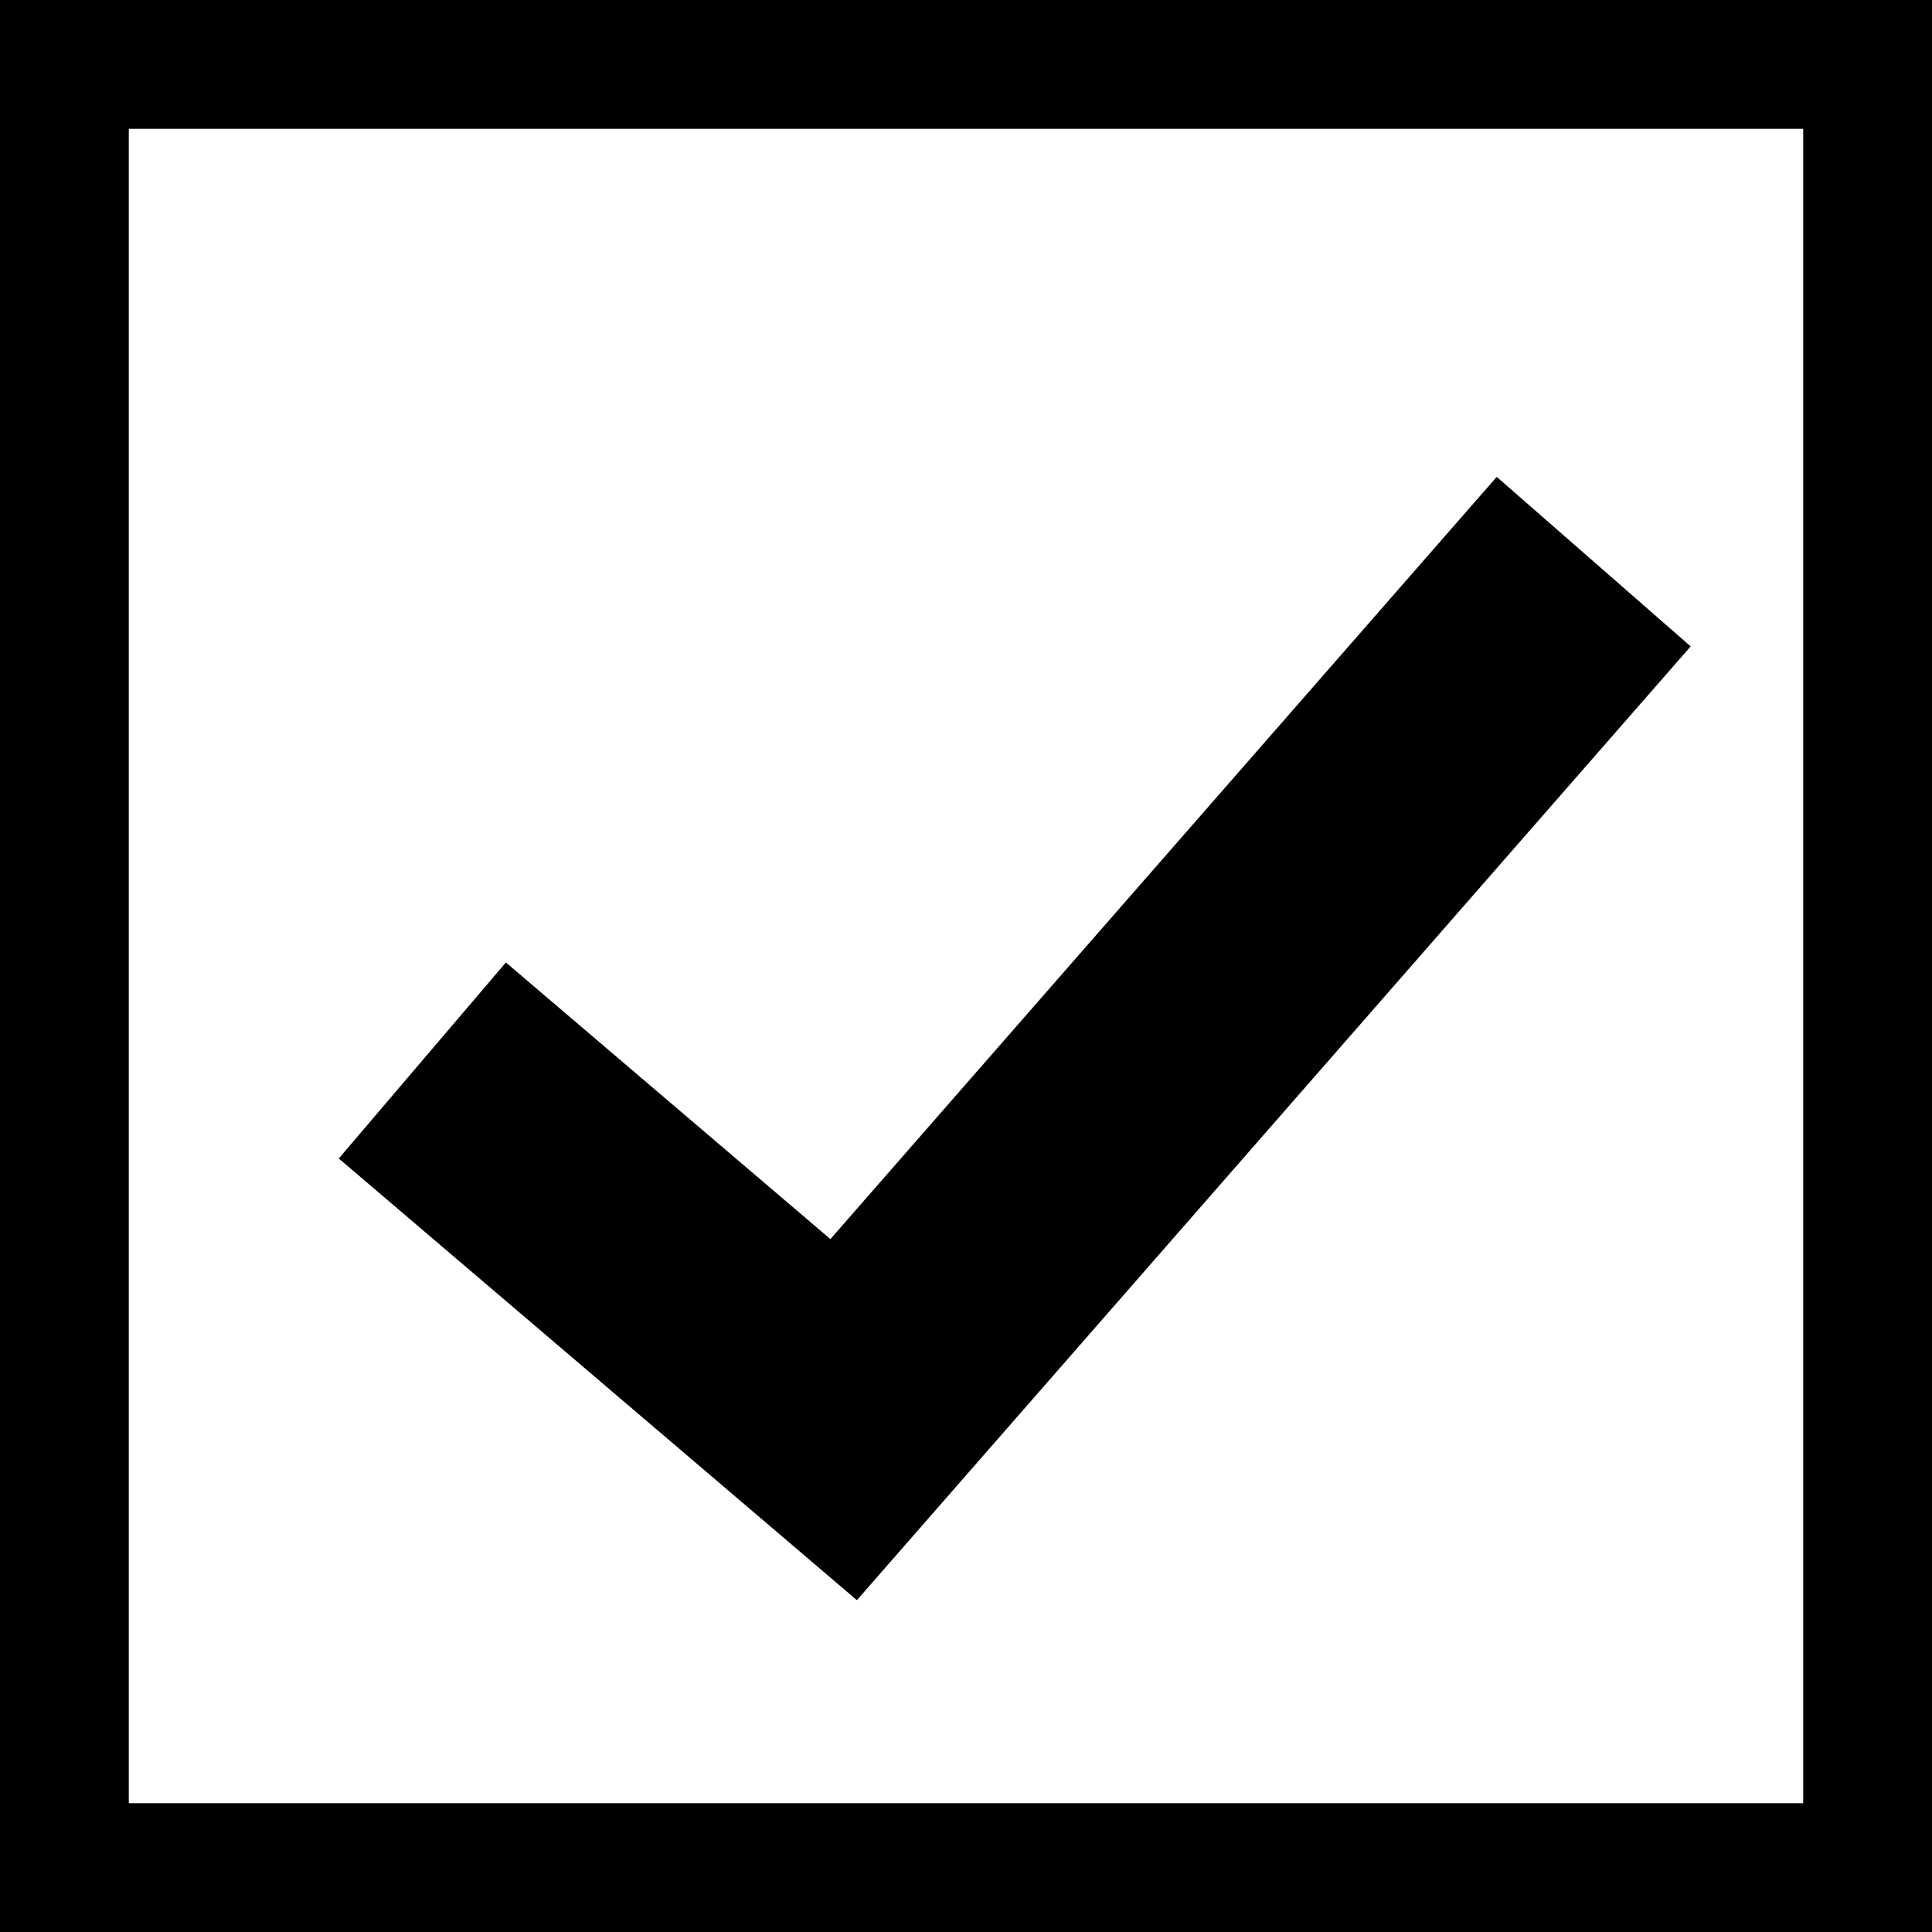
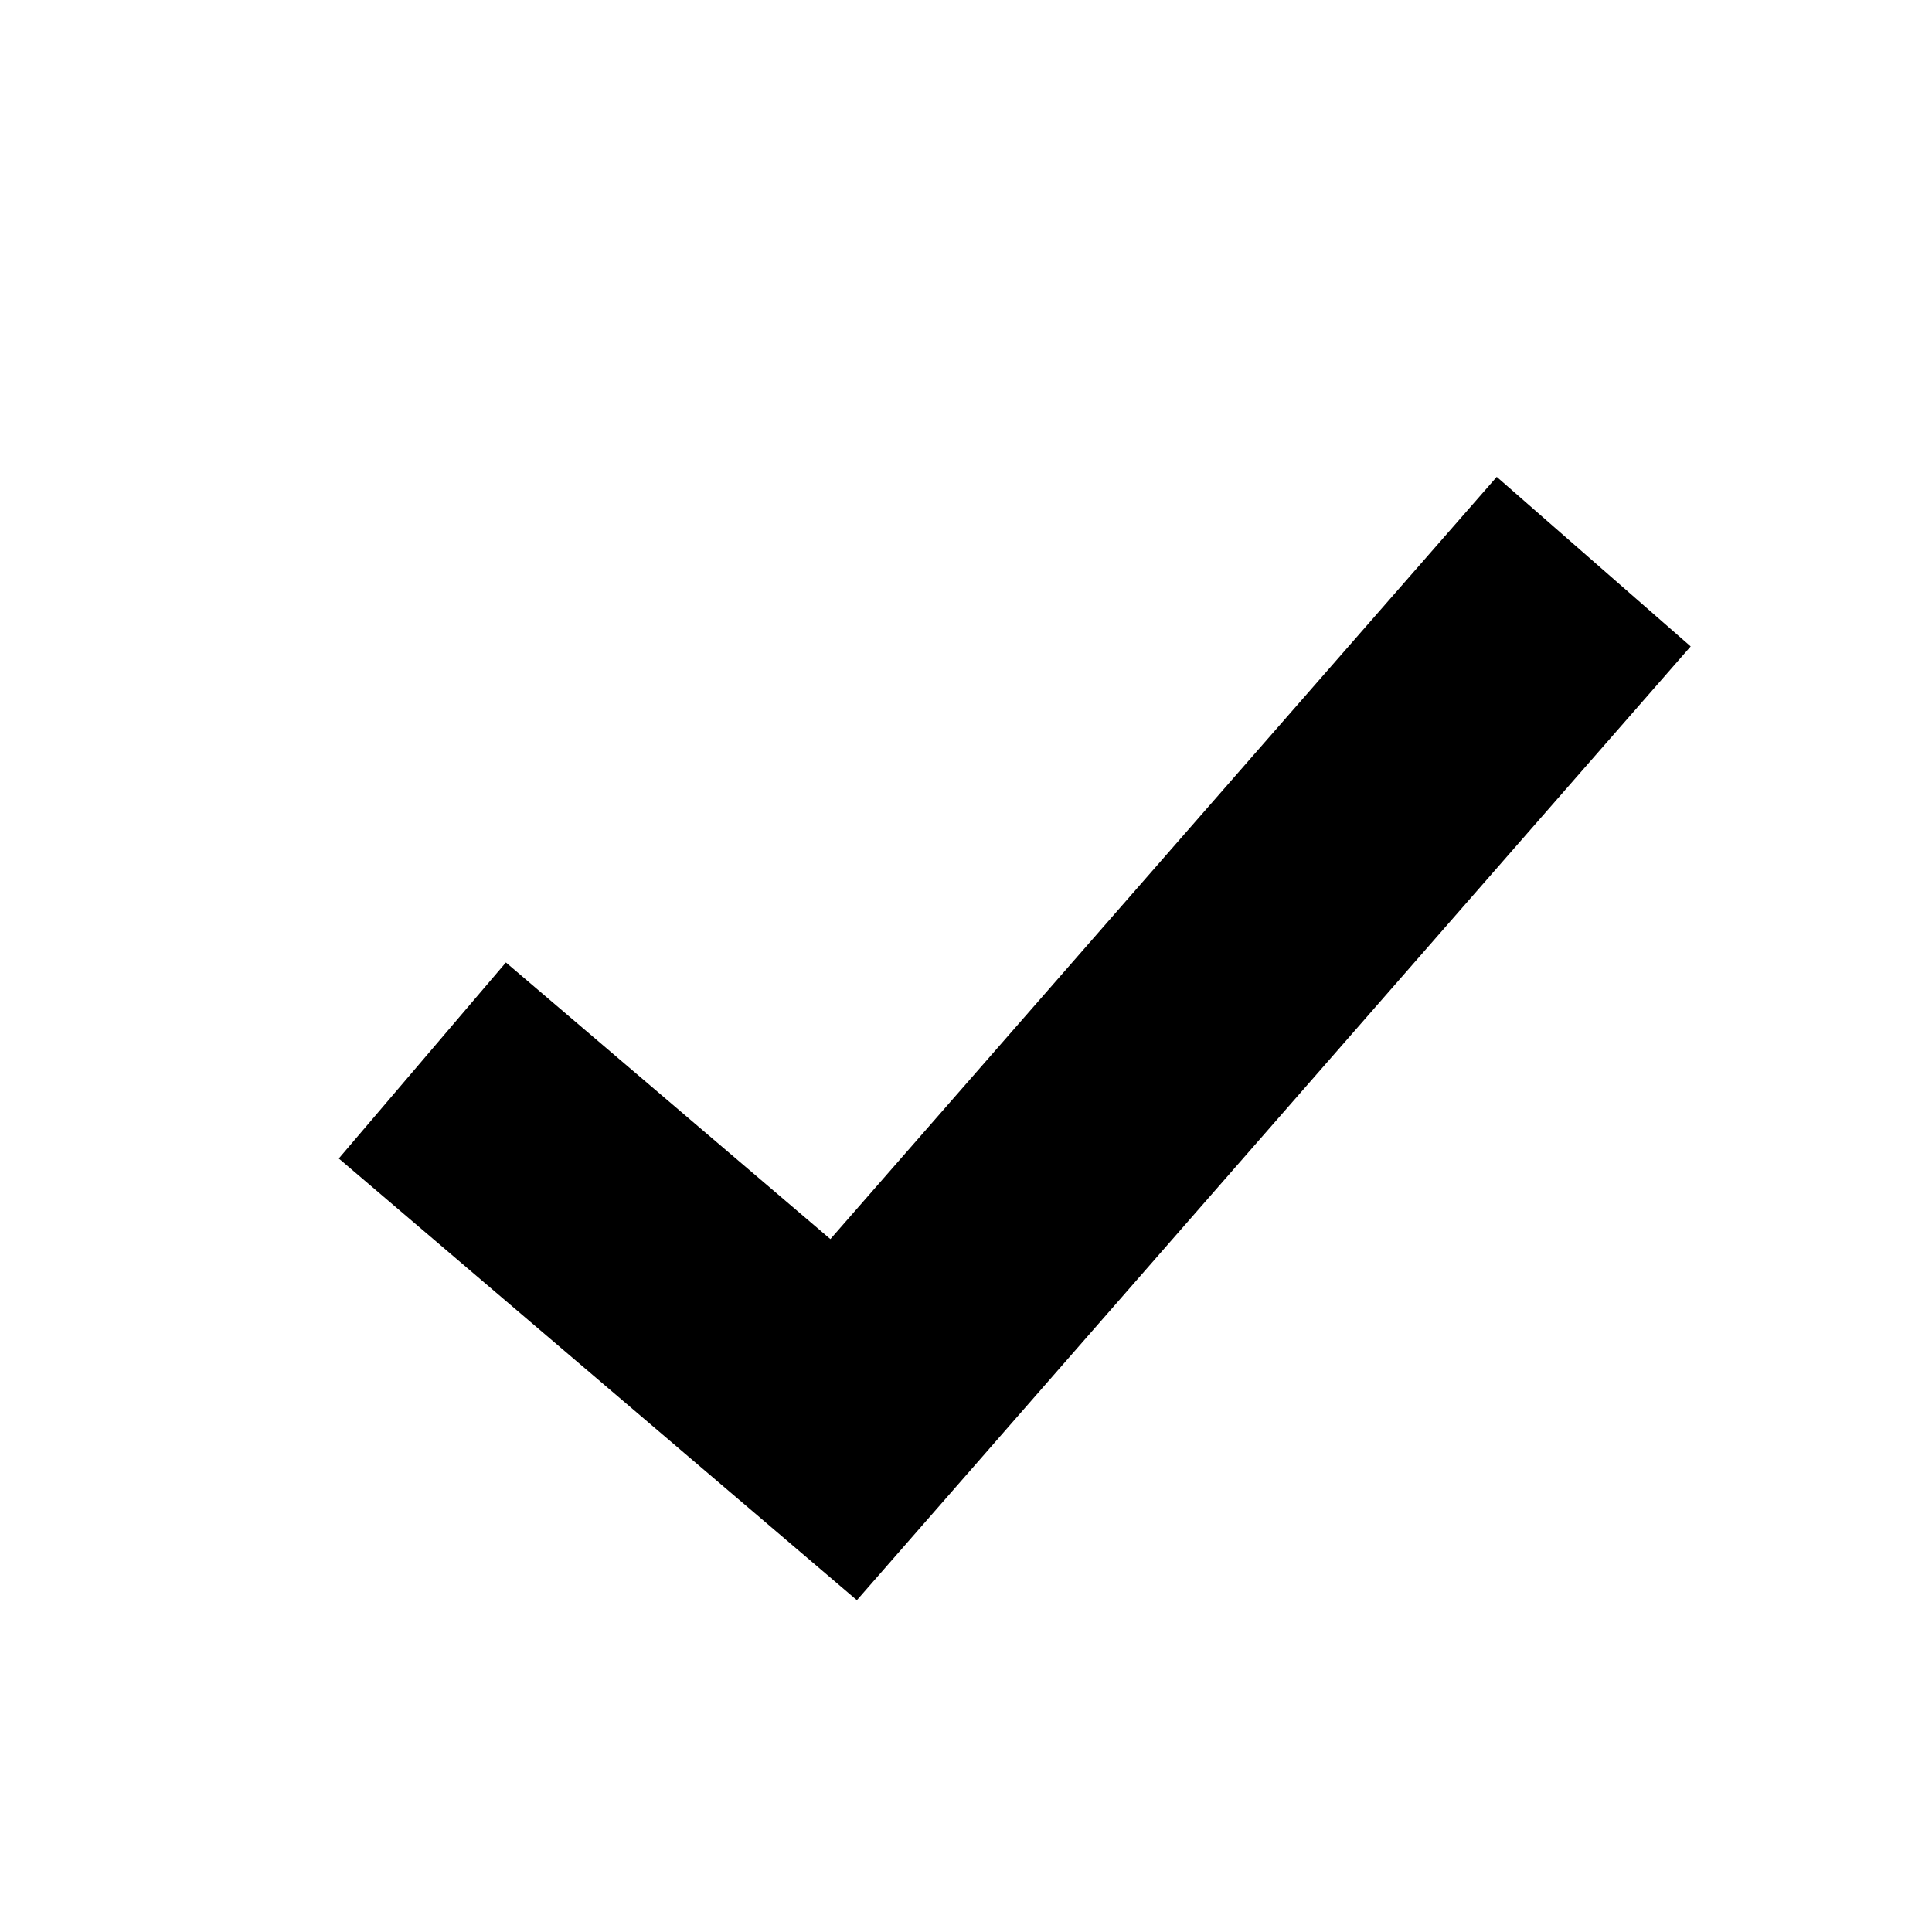
<svg xmlns="http://www.w3.org/2000/svg" width="30" height="30" version="1.1" viewBox="0 0 30 30">
-   <rect width="30" height="30" fill="none" stroke="#000" stroke-width="4" />
  <path d="m6.558 16.467 6.542 5.577 11.647-13.323" fill="none" stroke="#000" stroke-width="4" />
</svg>